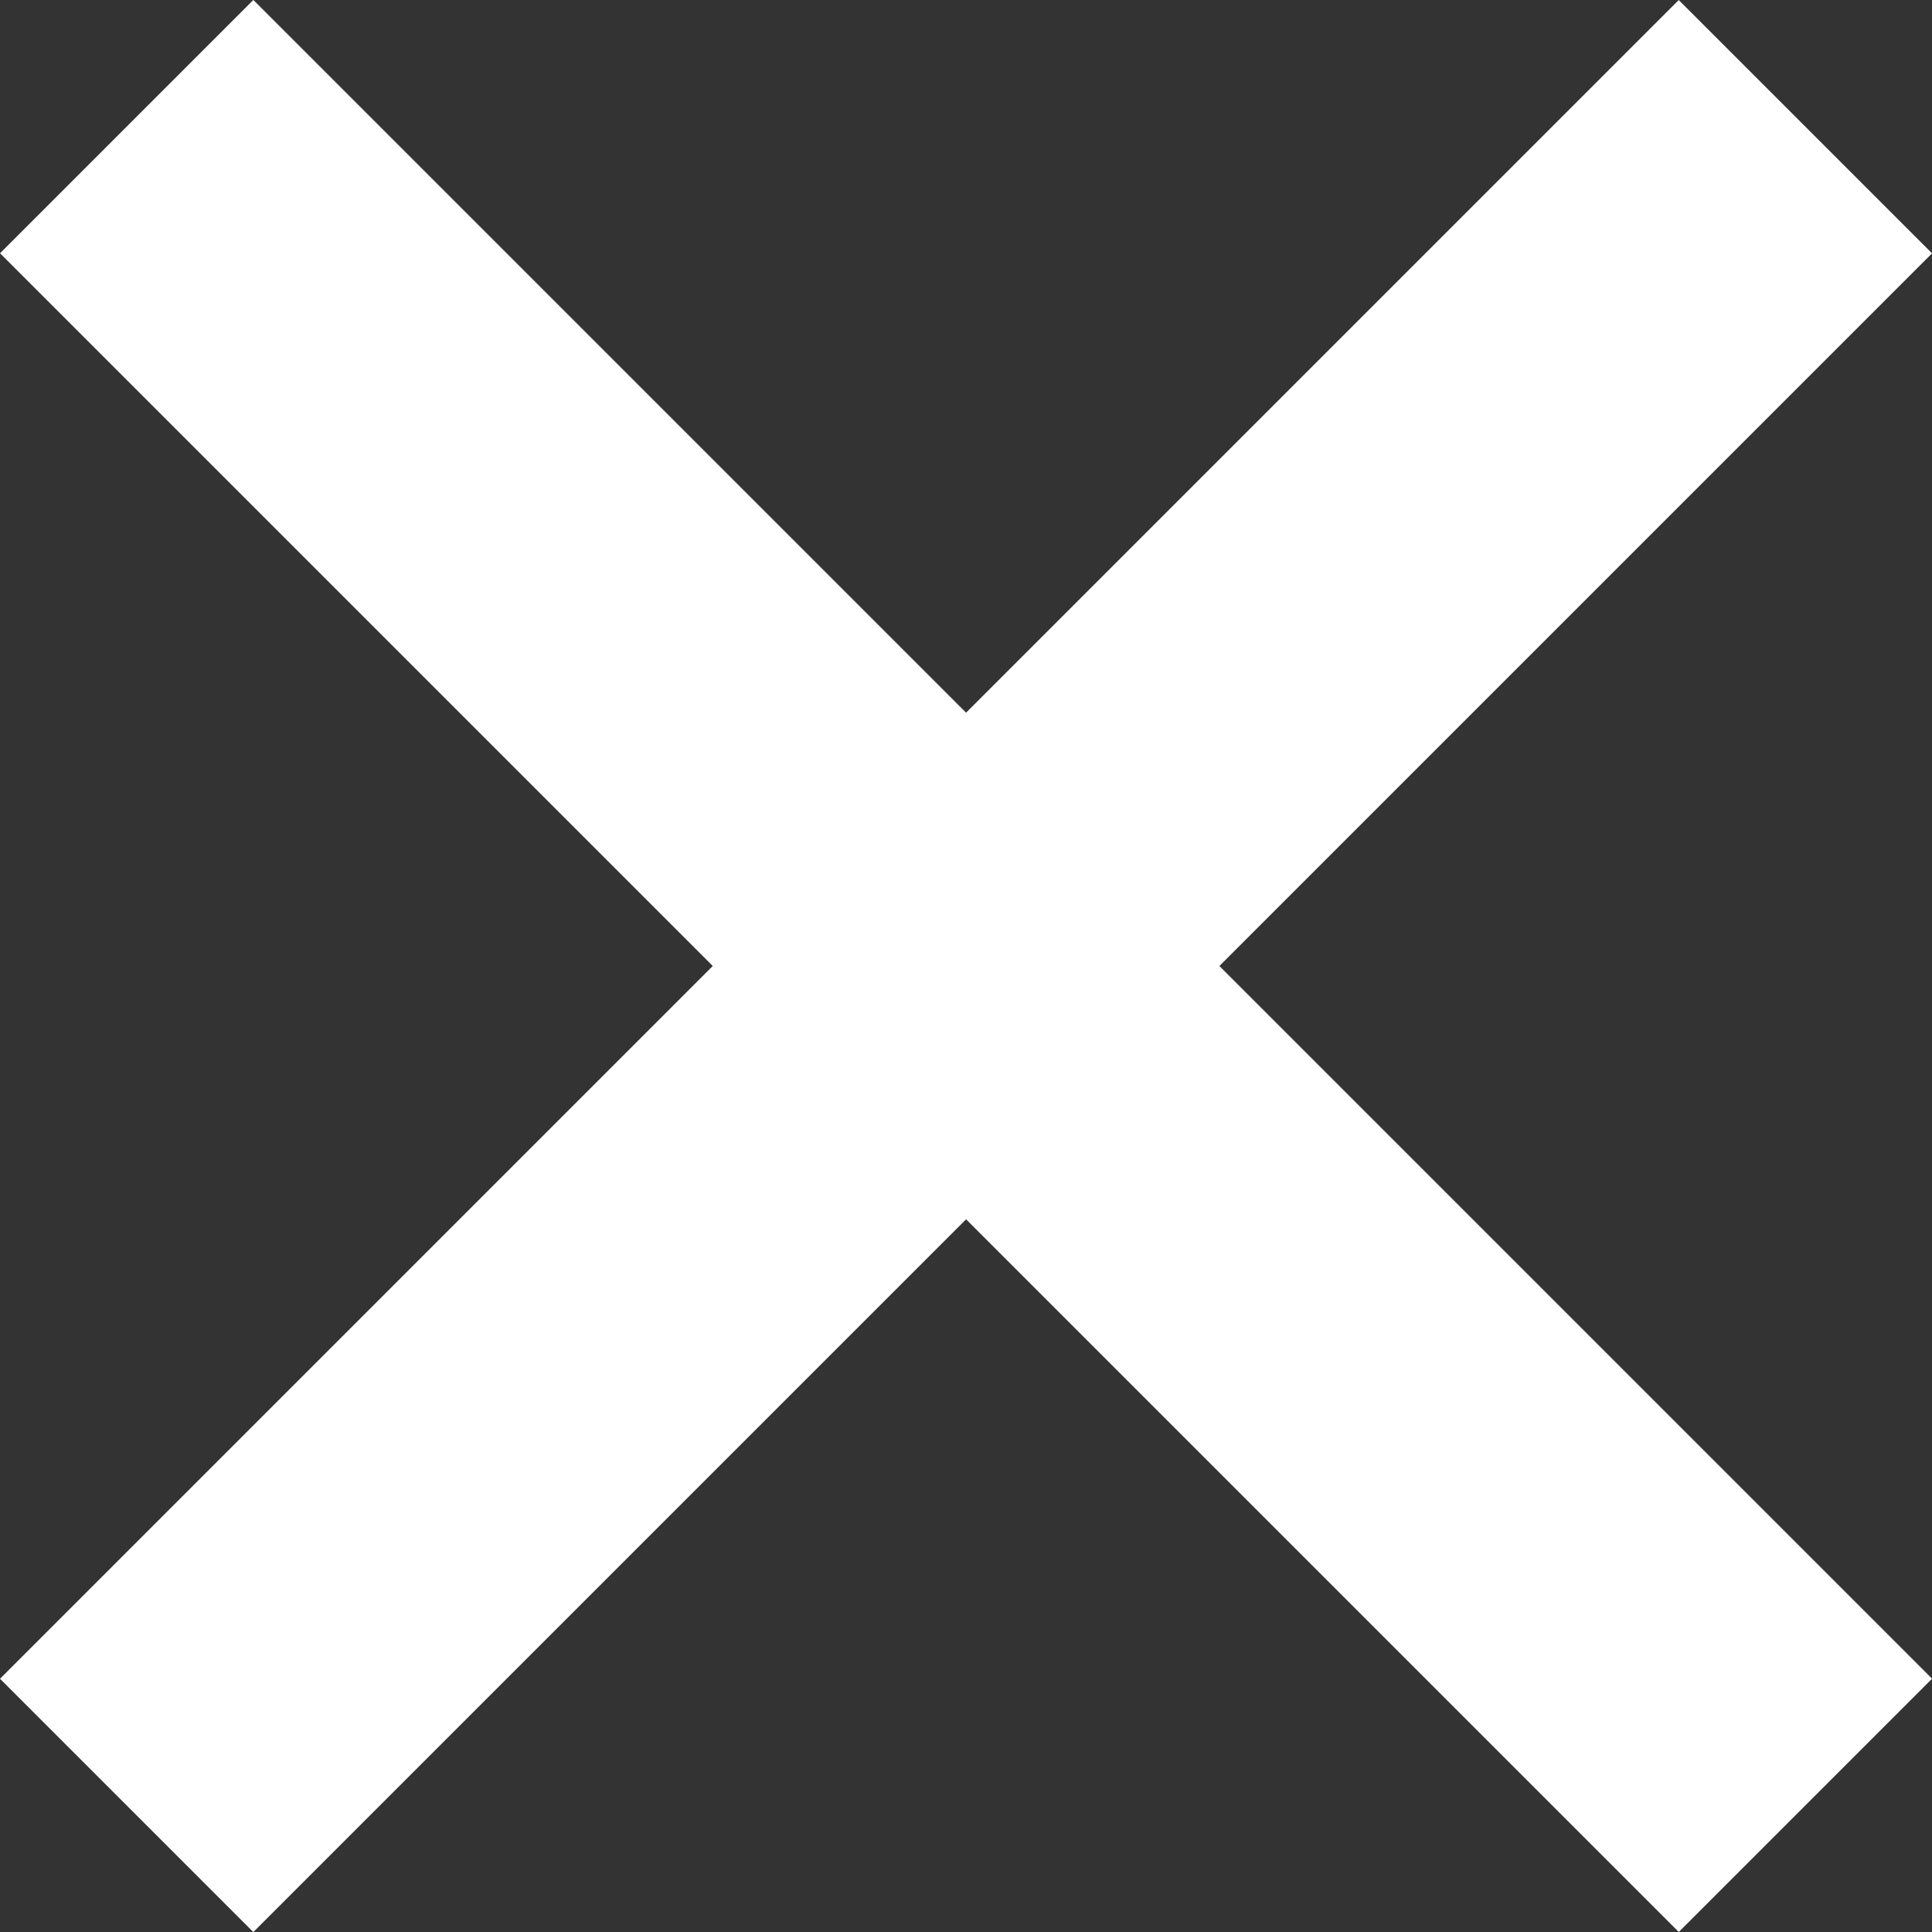
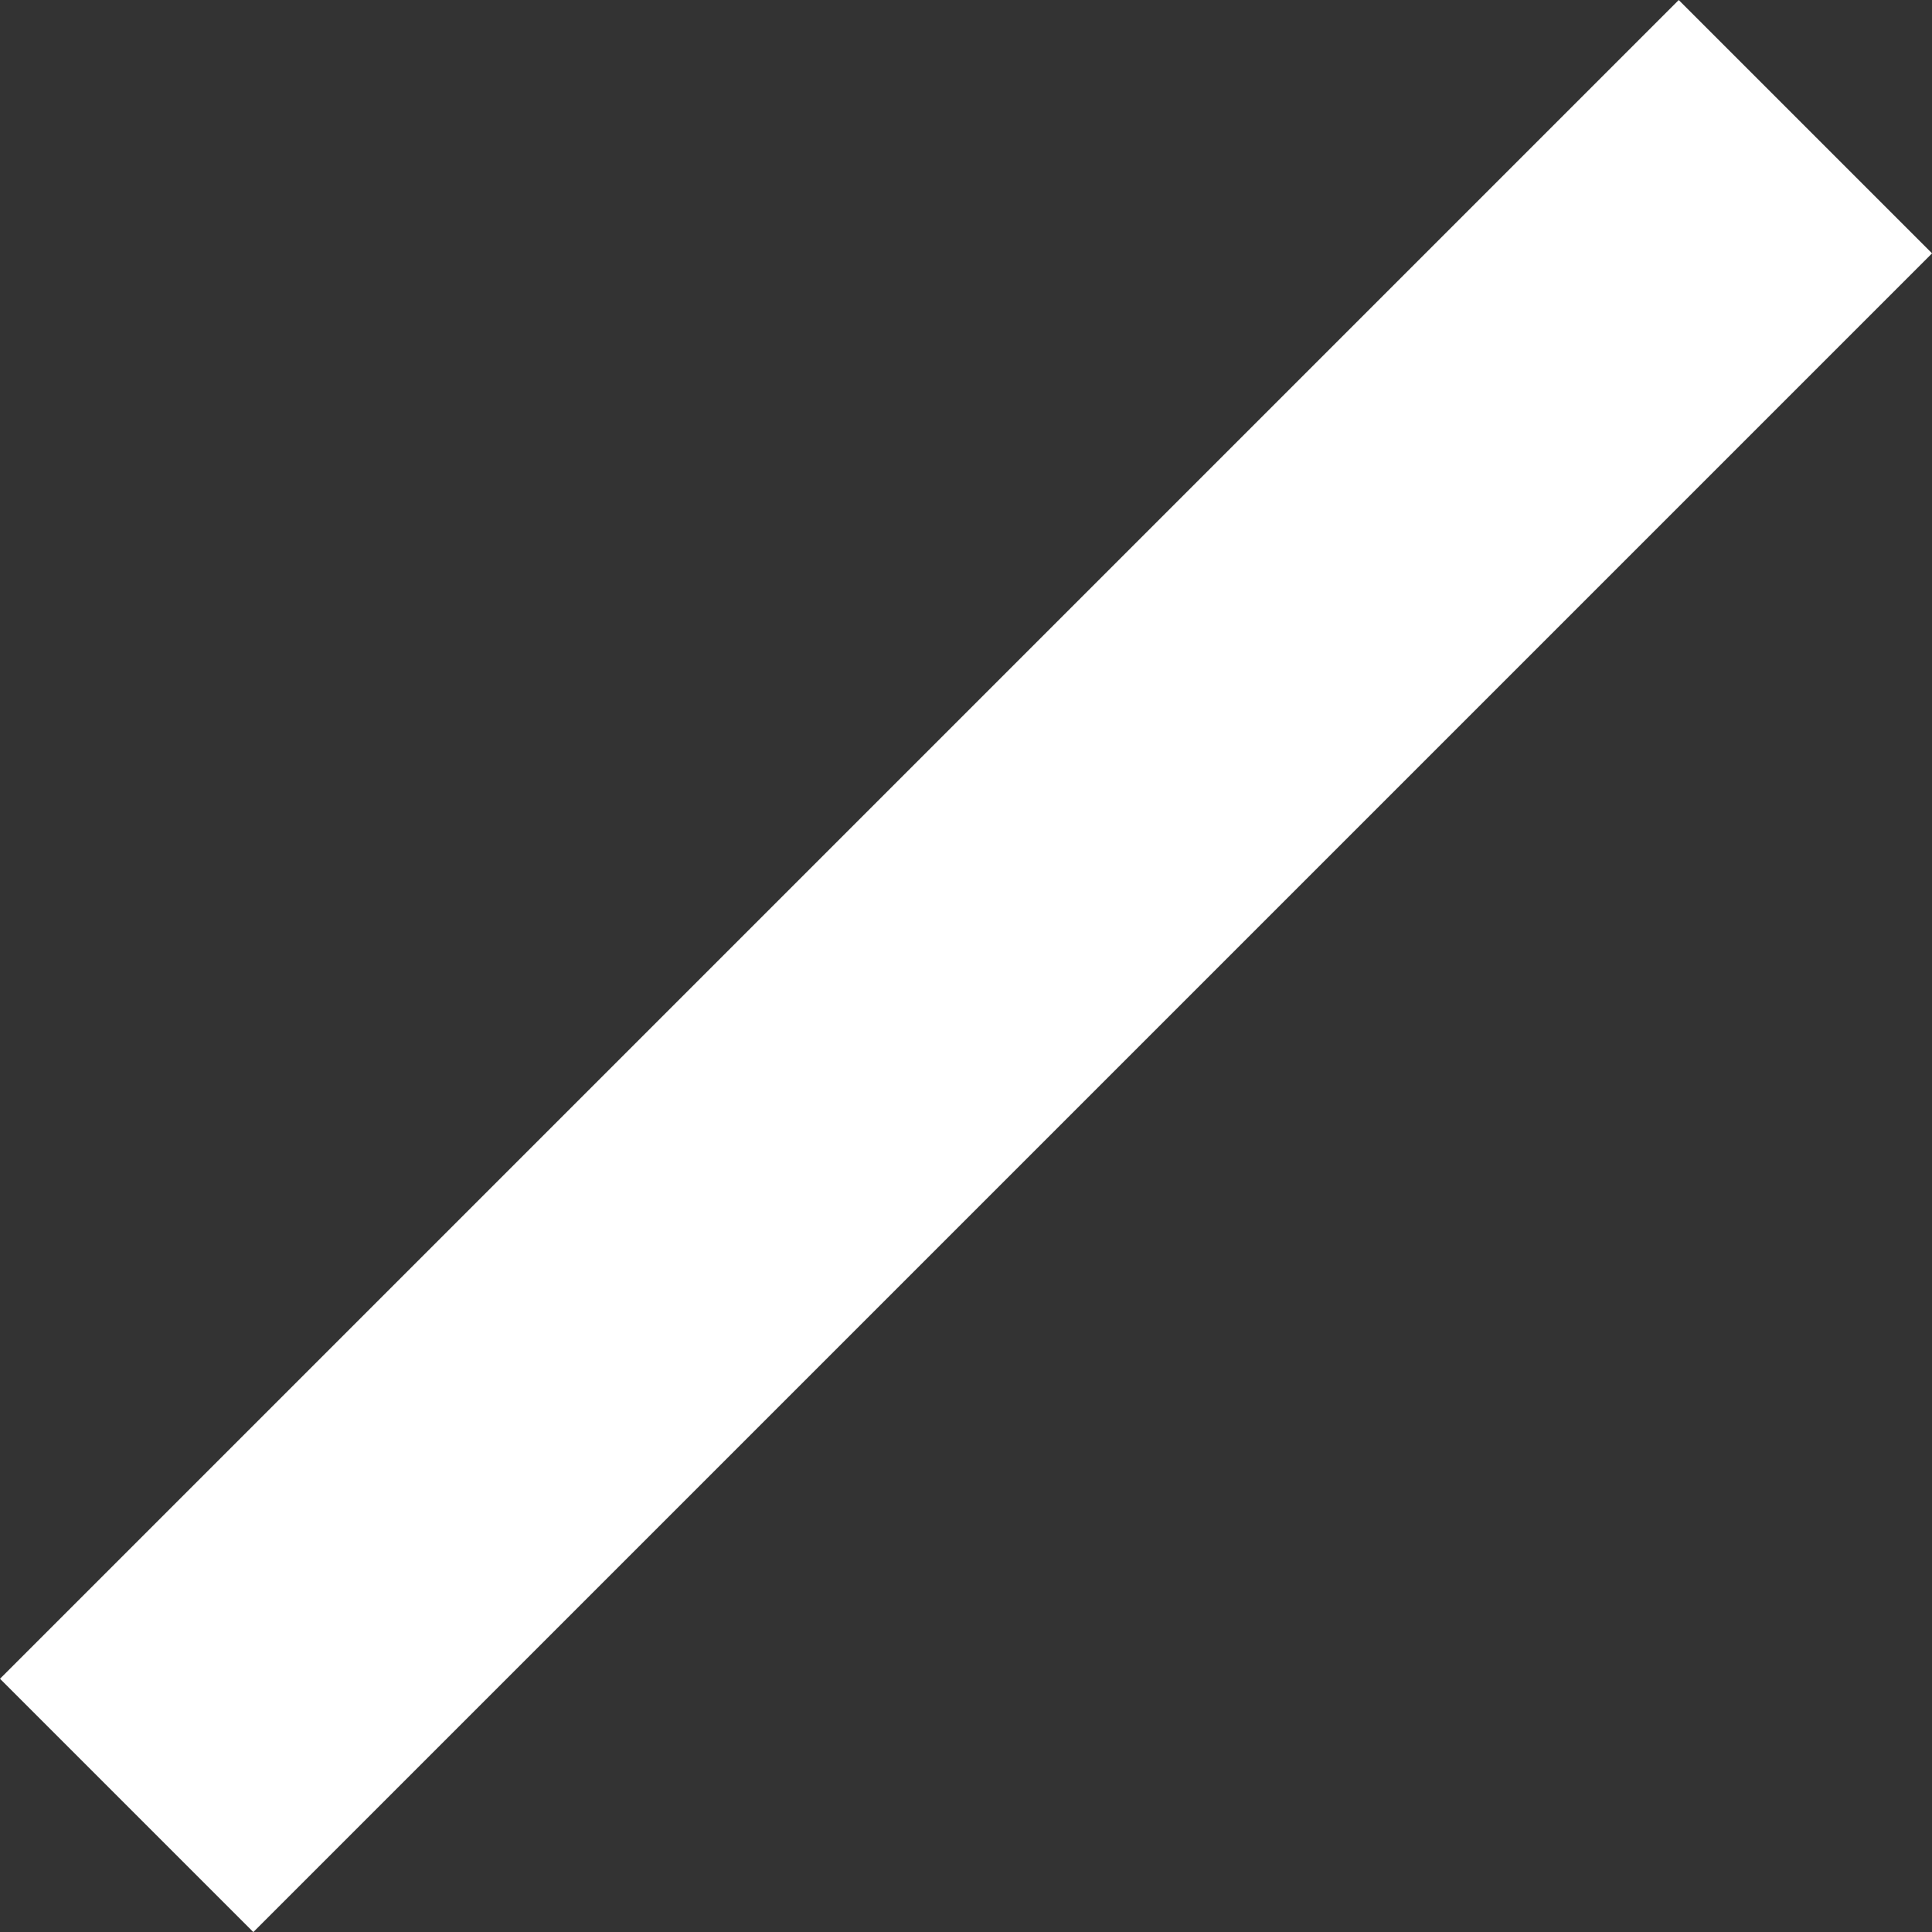
<svg xmlns="http://www.w3.org/2000/svg" id="_レイヤー_2" viewBox="0 0 197.54 197.54">
  <rect x="0" y="0" width="197.54" height="197.54" fill="#333333" stroke="none" />
  <defs>
    <style>.cls-1{fill:#fff;stroke-width:0px;}</style>
  </defs>
  <g id="_レイヤー_1-2">
    <rect class="cls-1" x="80.46" y="-22.6" width="36.63" height="242.74" transform="translate(98.77 -40.91) rotate(45)" />
-     <rect class="cls-1" x="80.46" y="-22.6" width="36.63" height="242.74" transform="translate(-40.91 98.77) rotate(-45)" />
  </g>
</svg>